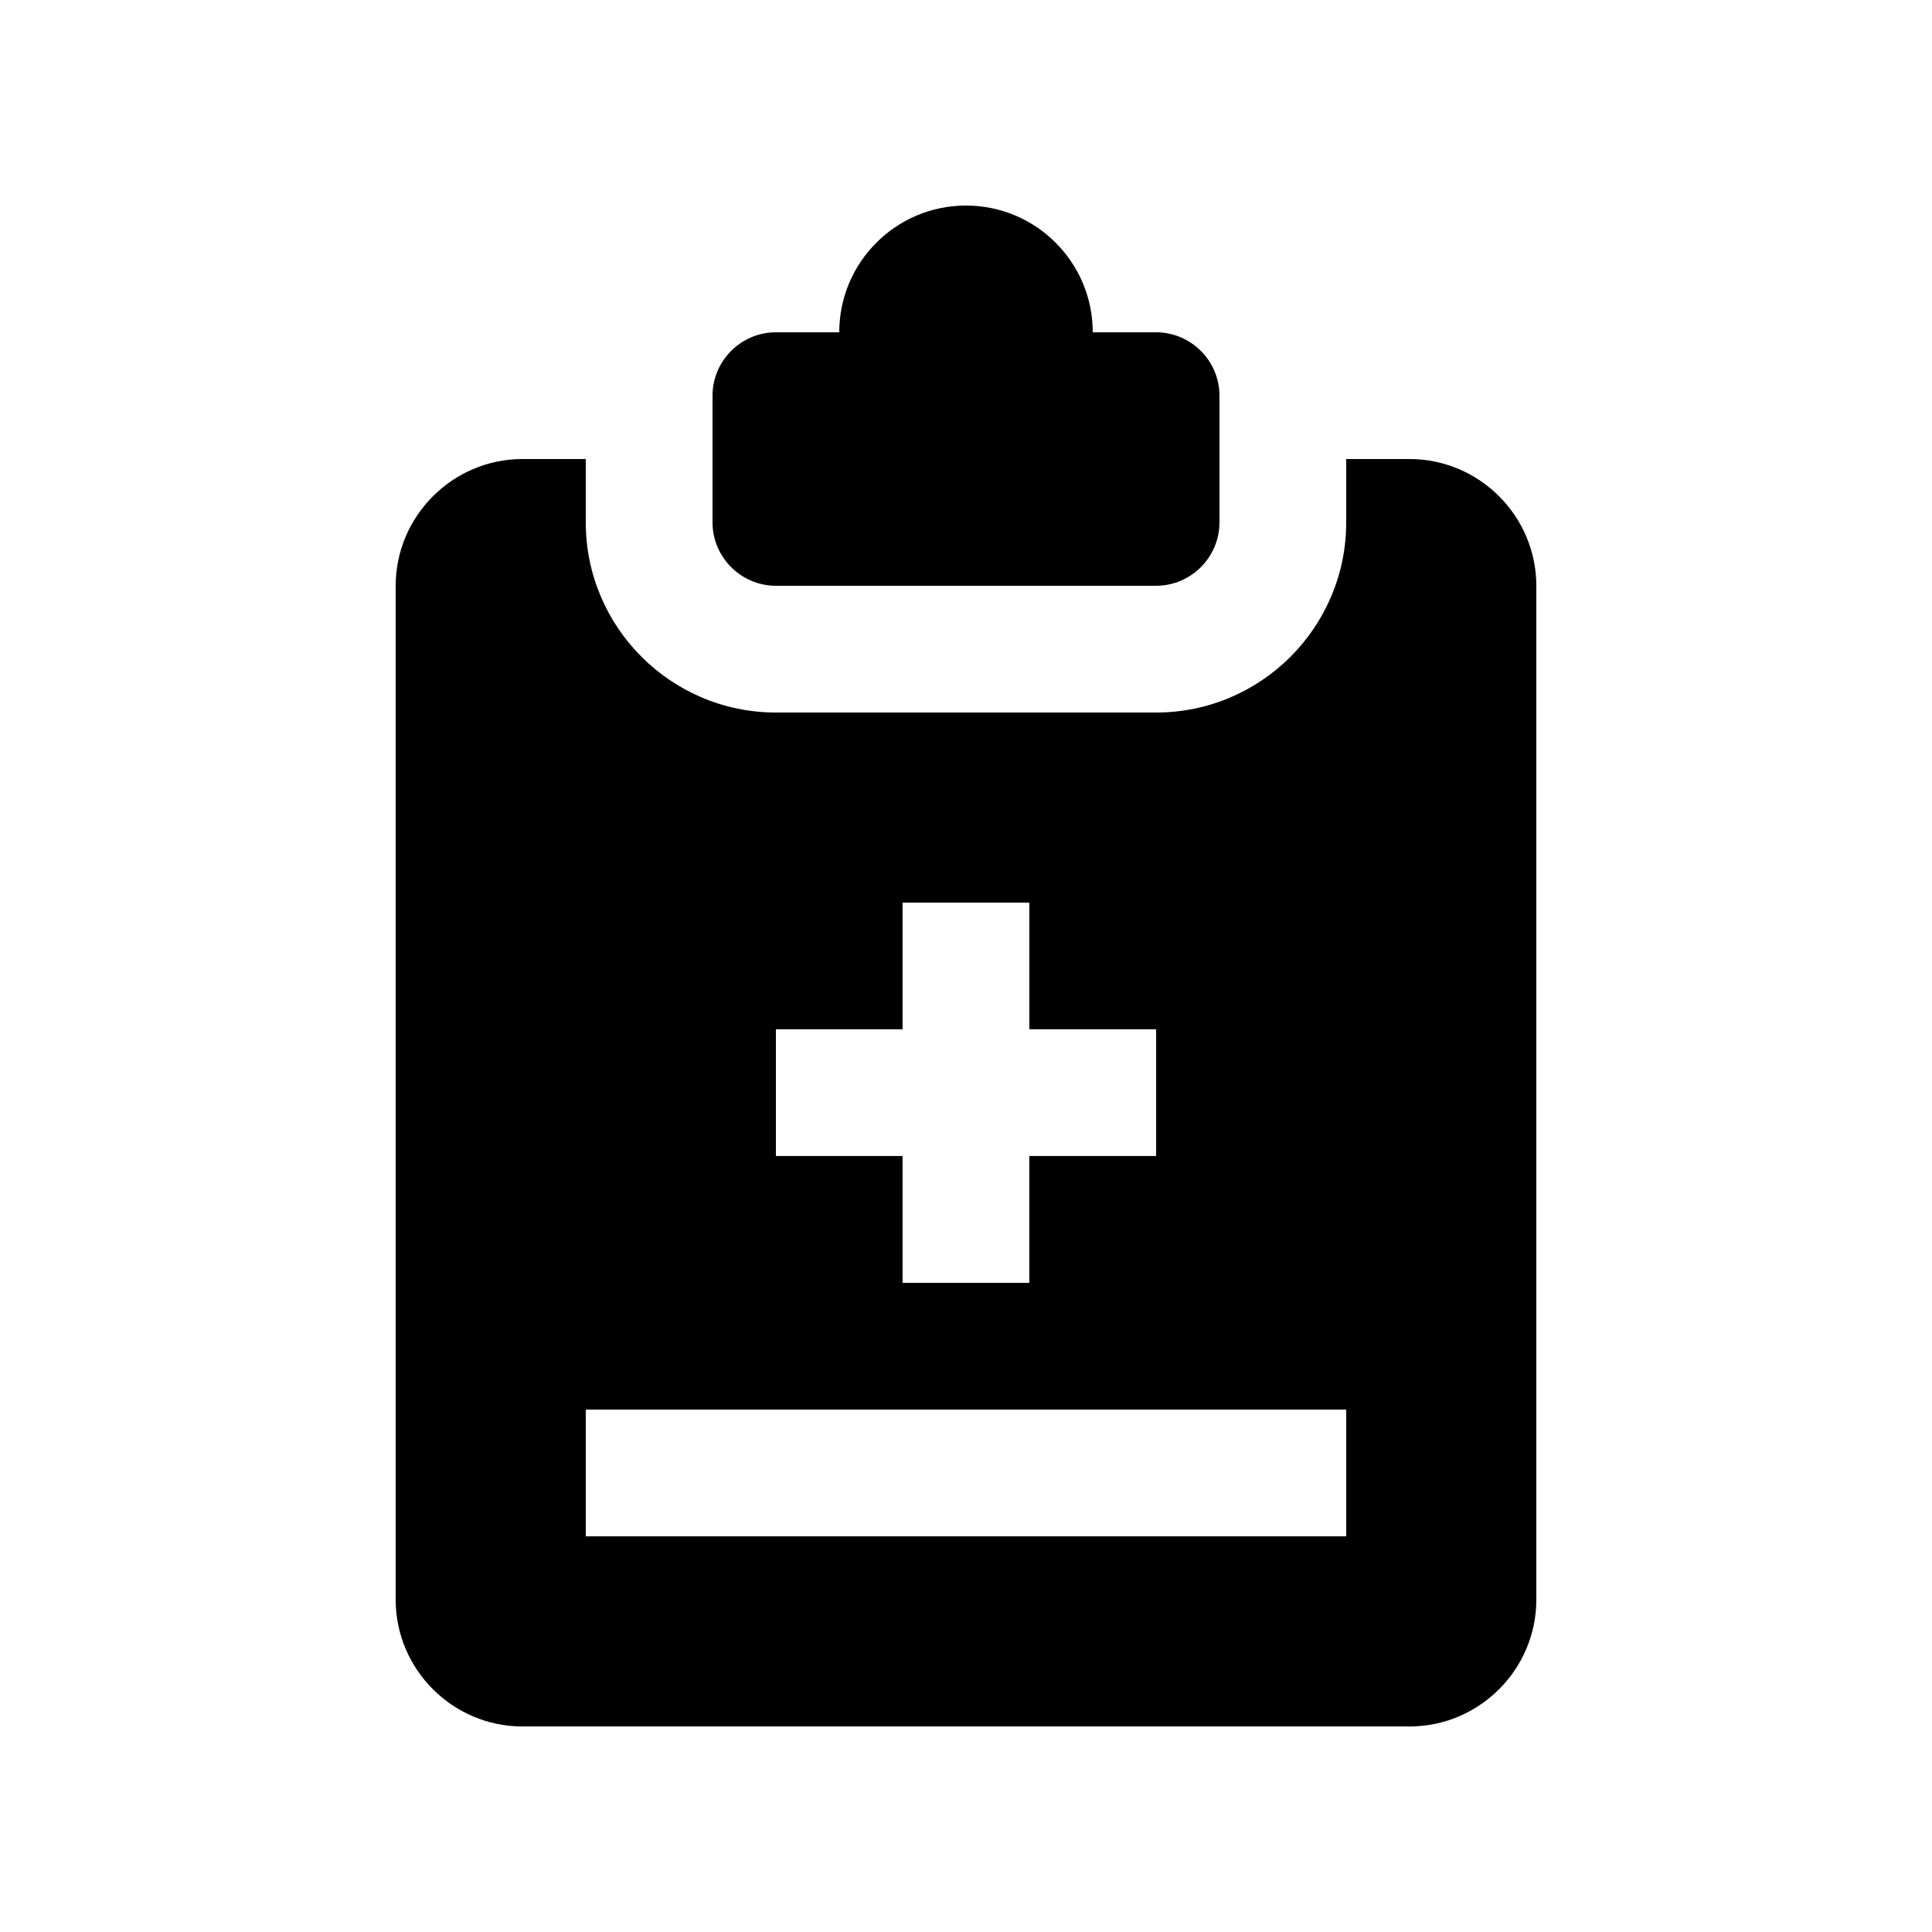
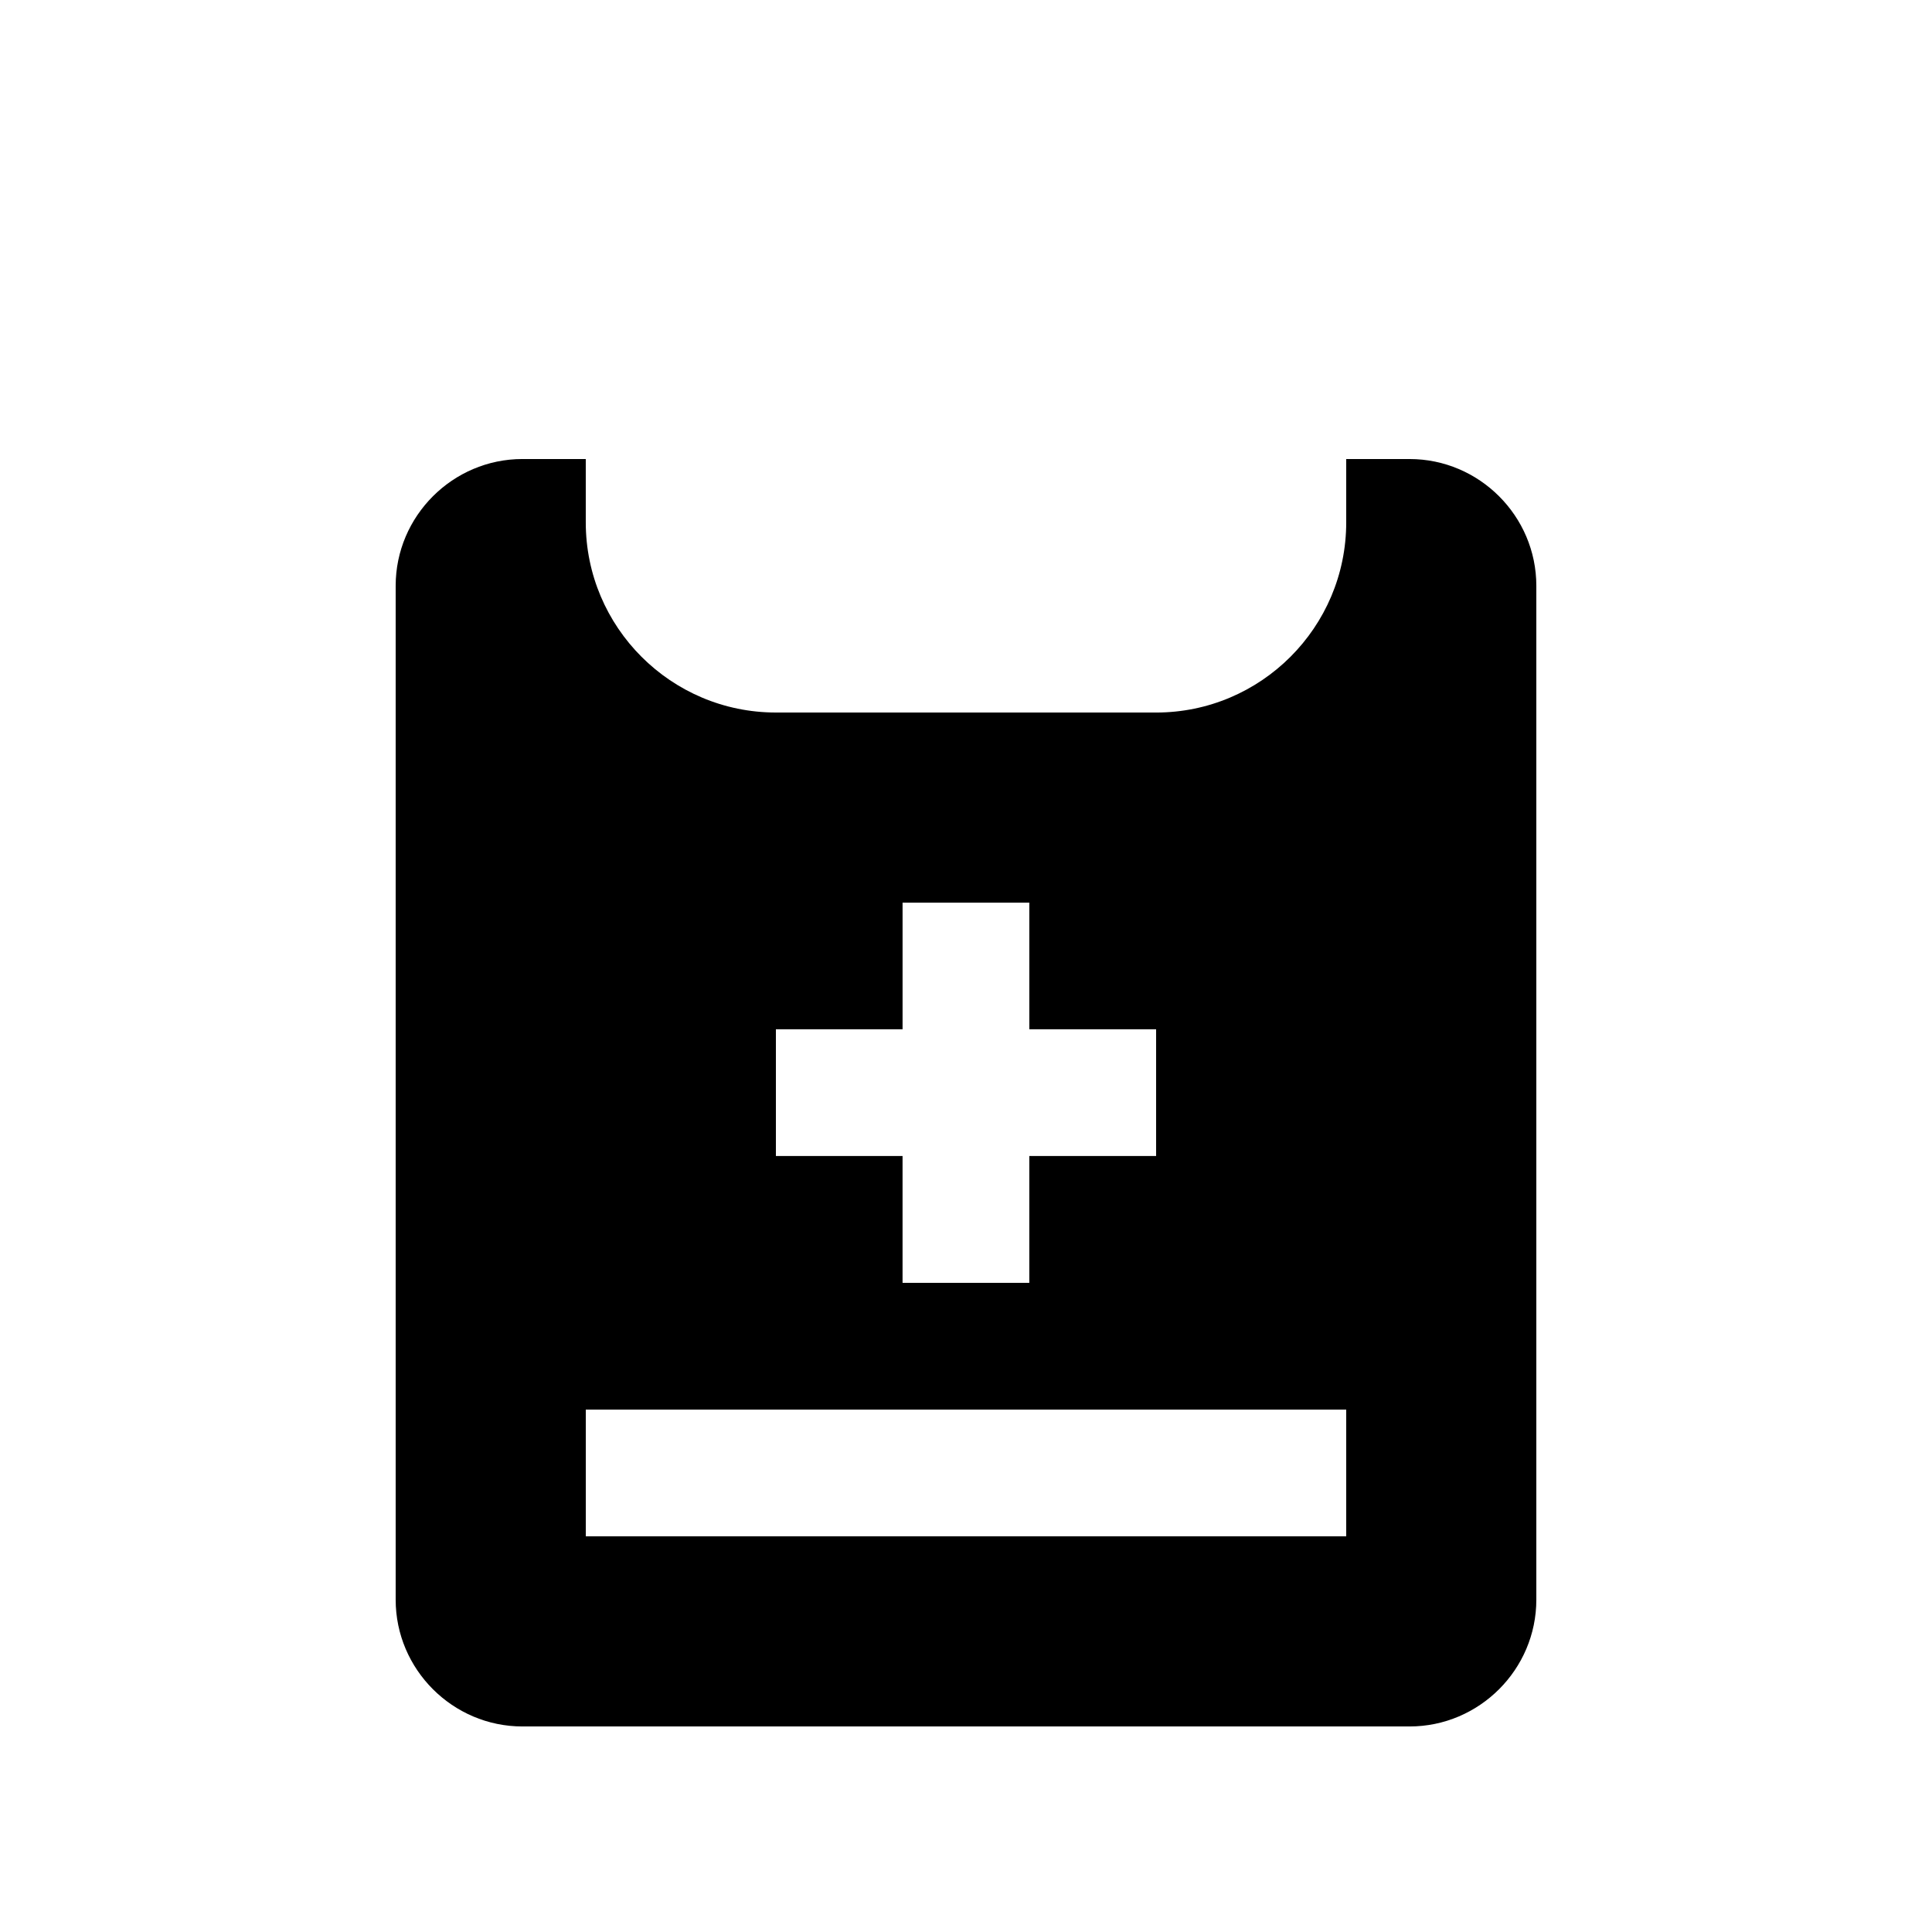
<svg xmlns="http://www.w3.org/2000/svg" fill="#000000" width="800px" height="800px" version="1.1" viewBox="144 144 512 512">
  <g>
    <path d="m517.55 265.65h-16.789v16.797c0 27.781-22.598 50.383-50.383 50.383l-100.76-0.004c-27.785 0-50.383-22.602-50.383-50.383v-16.797h-16.793c-18.465 0.004-33.586 15.129-33.586 33.594v268.7c0 18.469 15.121 33.59 33.59 33.59h235.11c18.469 0 33.586-15.121 33.586-33.59v-268.7c0-18.465-15.117-33.59-33.59-33.59zm-167.93 151.12h33.57v-33.57h33.59v33.57h33.602v33.59h-33.605v33.605h-33.59v-33.605h-33.566zm151.14 134.37h-201.52v-33.59h201.52z" />
-     <path d="m450.38 232.06h-16.793c0-18.551-15.039-33.586-33.586-33.586-18.551 0-33.59 15.039-33.59 33.59l-16.793-0.004c-9.234 0-16.793 7.559-16.793 16.793v33.59c0 9.23 7.559 16.793 16.793 16.793h100.76c9.234 0 16.793-7.562 16.793-16.793v-33.59c0-9.234-7.559-16.793-16.793-16.793z" />
  </g>
</svg>